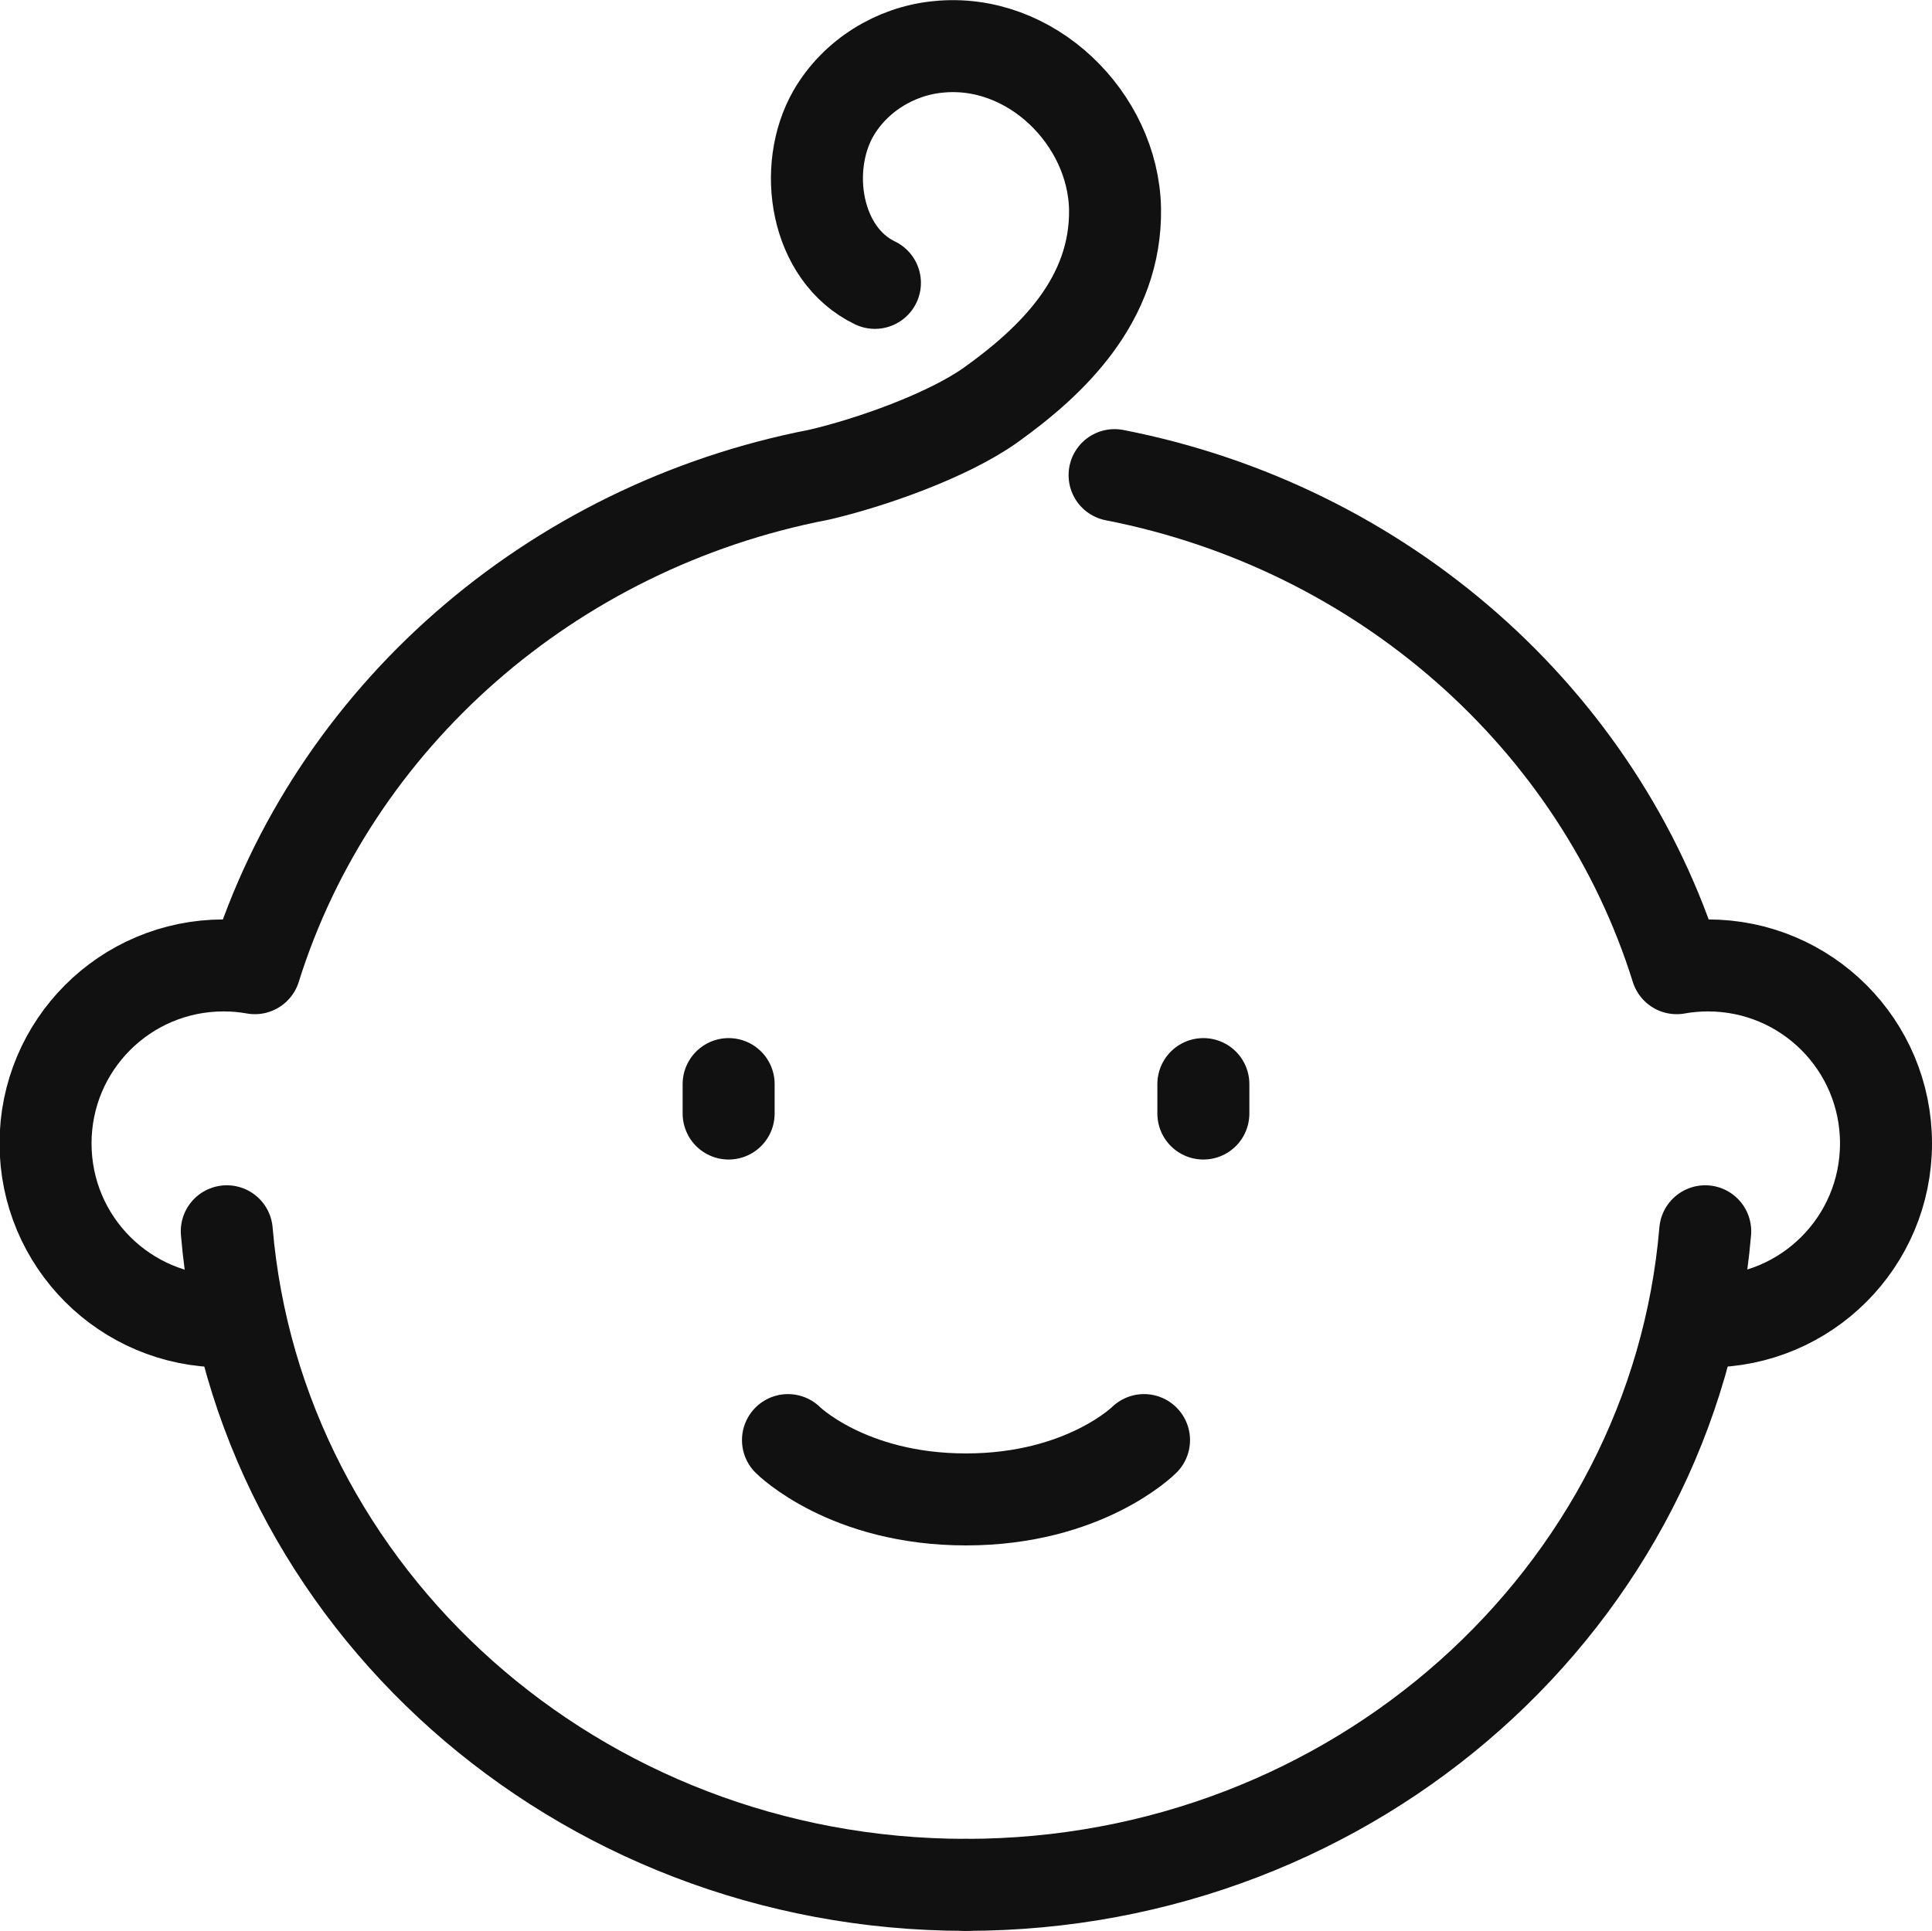
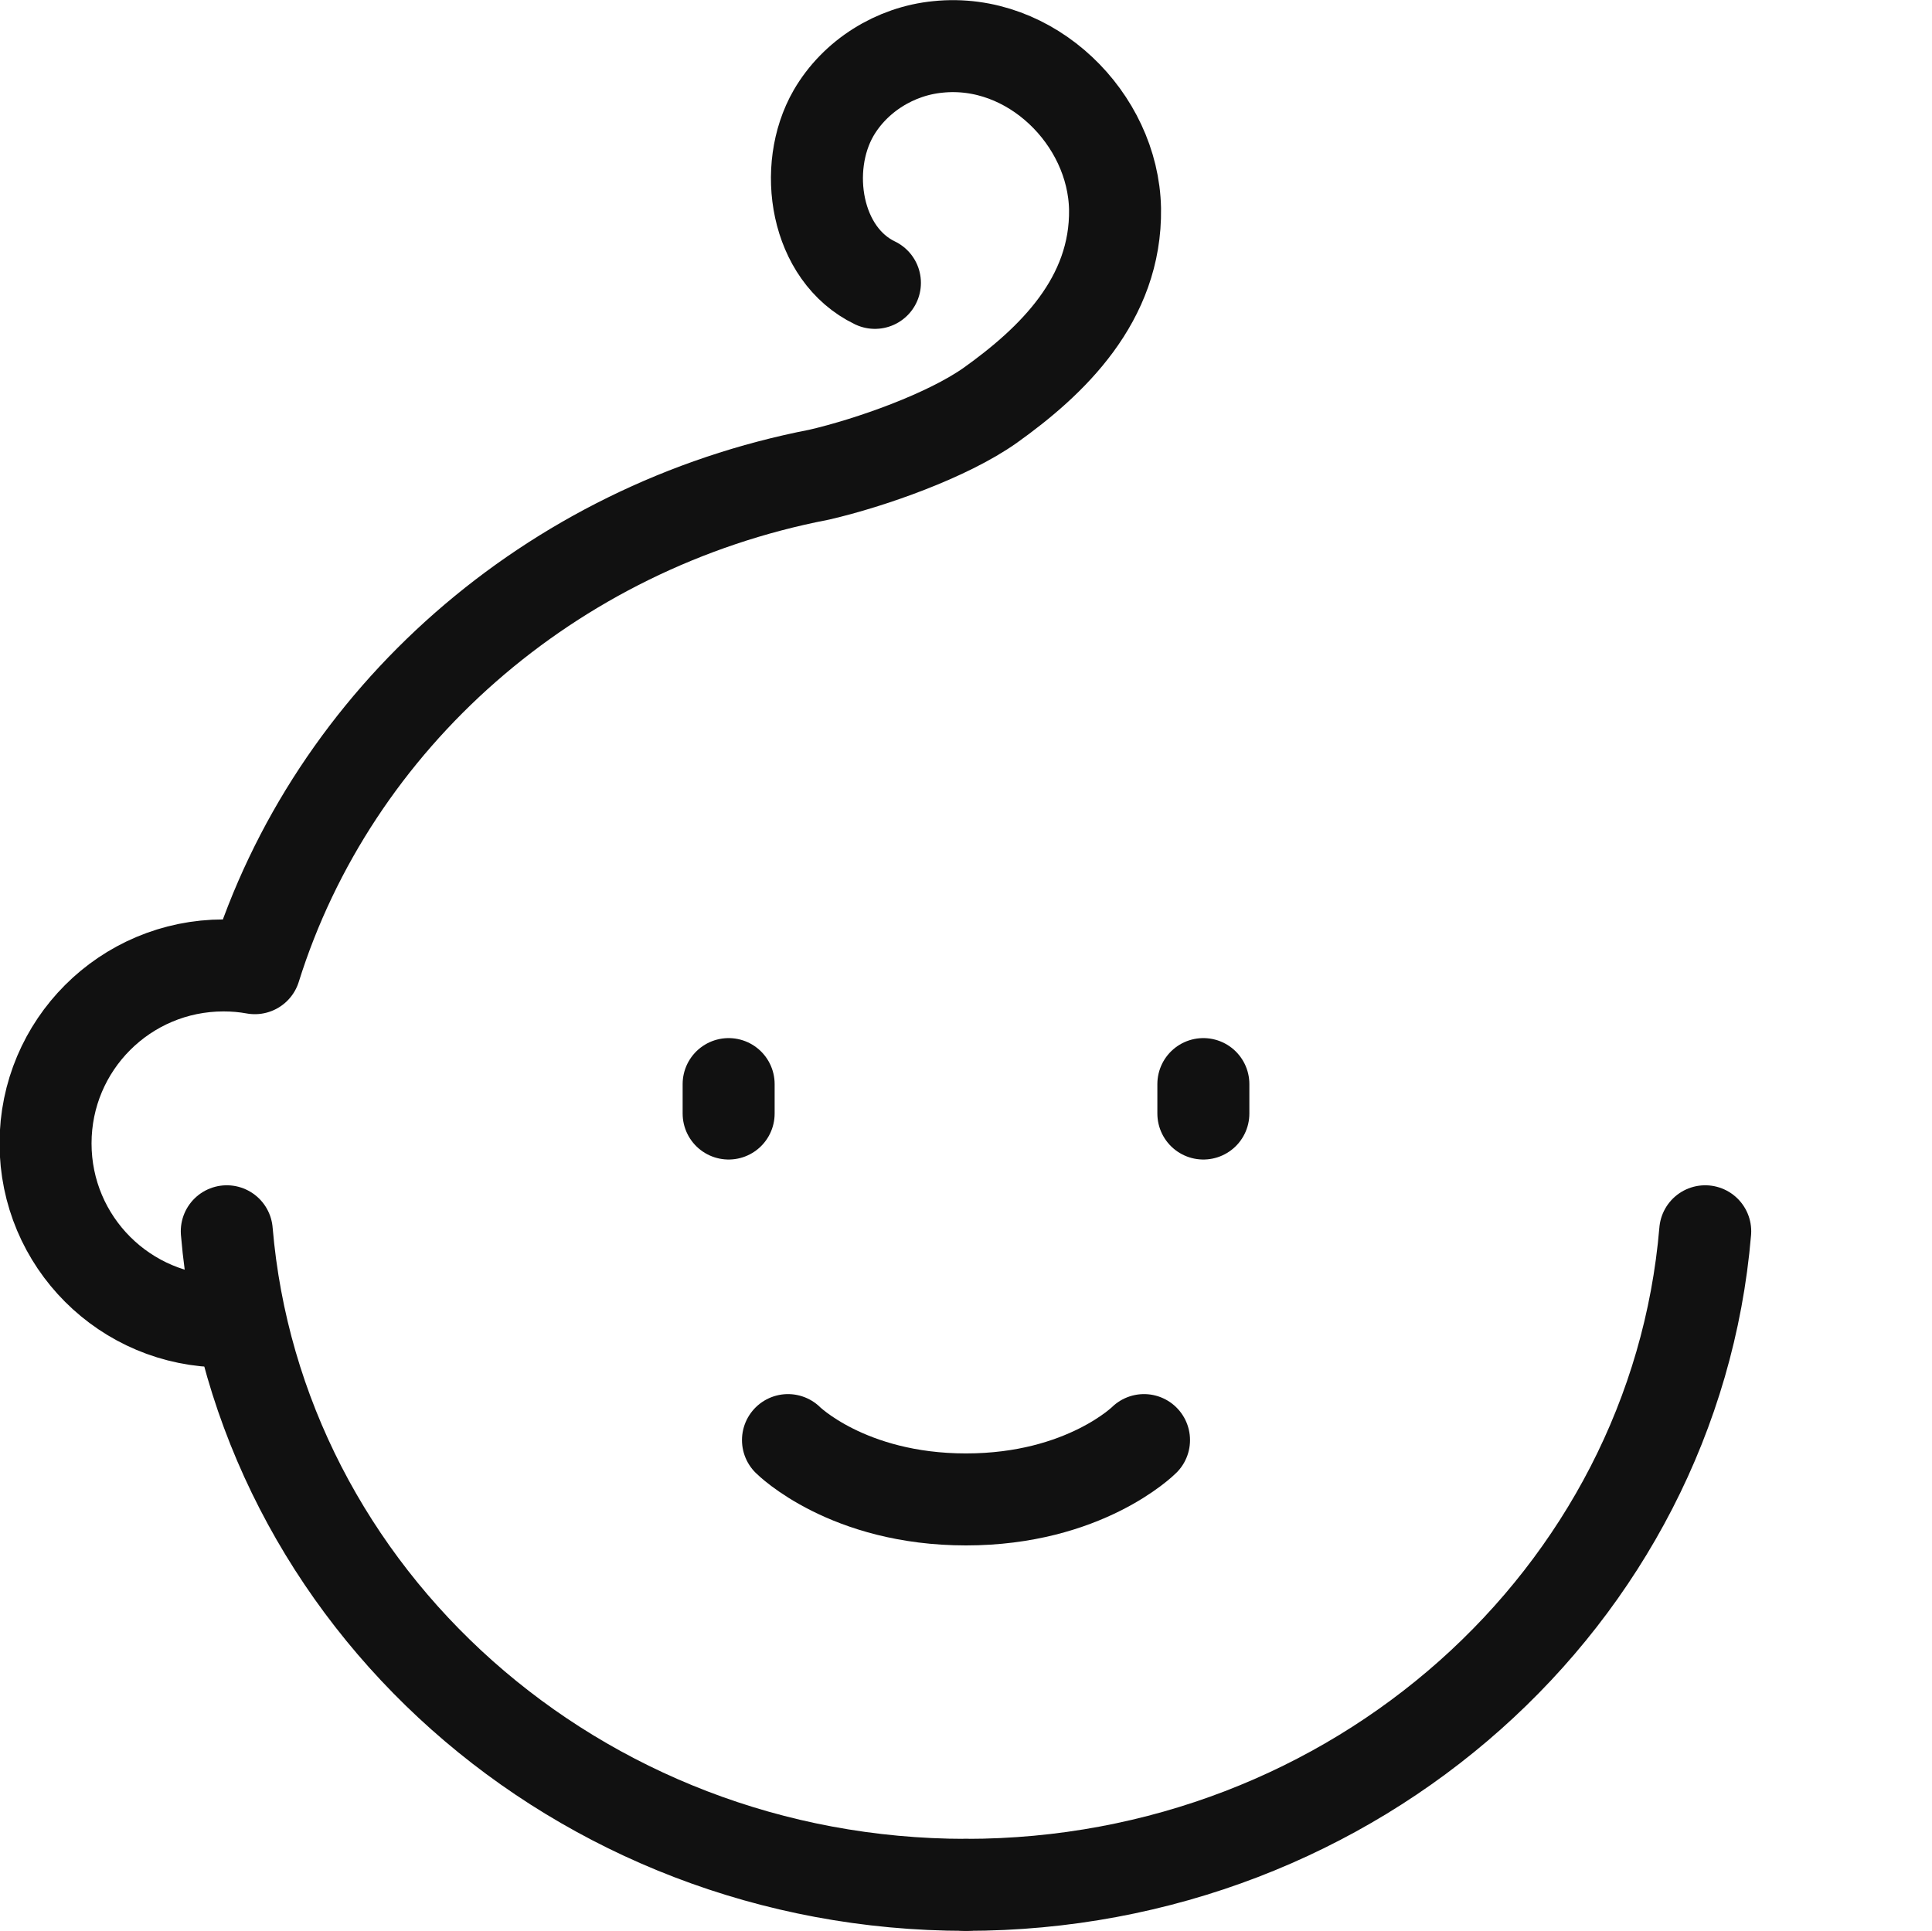
<svg xmlns="http://www.w3.org/2000/svg" id="Layer_2" viewBox="0 0 42 41.98">
  <defs>
    <style>.cls-1{fill:none;stroke:#111;stroke-linecap:round;stroke-linejoin:round;stroke-width:2px;}</style>
  </defs>
  <g id="_イヤー_3">
    <g id="baby_boy">
      <g>
        <line class="cls-1" x1="15.84" y1="23.57" x2="15.84" y2="24.21" />
        <line class="cls-1" x1="26.16" y1="23.57" x2="26.16" y2="24.21" />
        <path class="cls-1" d="M17.13,31.31s1.29,1.29,3.87,1.29,3.87-1.29,3.87-1.29" />
        <path class="cls-1" d="M21,40.98c-8.46,0-15.4-6.26-16.07-14.21" />
        <path class="cls-1" d="M21,40.98c8.46,0,15.4-6.26,16.07-14.21" />
-         <path class="cls-1" d="M19.02,6.15c-1.29-.62-1.59-2.49-.9-3.69,.47-.81,1.34-1.35,2.27-1.44,2.02-.21,3.81,1.56,3.85,3.52,.03,1.98-1.38,3.32-2.71,4.27-.93,.66-2.6,1.25-3.72,1.51h0c-5.85,1.13-10.57,5.3-12.27,10.73h0c-.22-.04-.44-.06-.68-.06-2.14,0-3.87,1.73-3.87,3.87s1.73,3.87,3.87,3.87c.13,0,.2,0,.33-.02" />
-         <path class="cls-1" d="M36.8,28.71c.13,.02,.19,.02,.33,.02,2.14,0,3.87-1.73,3.87-3.87s-1.73-3.87-3.87-3.87c-.23,0-.46,.02-.68,.06h0c-1.69-5.41-6.38-9.58-12.22-10.72" />
+         <path class="cls-1" d="M19.02,6.15c-1.29-.62-1.59-2.49-.9-3.69,.47-.81,1.34-1.35,2.27-1.44,2.02-.21,3.81,1.56,3.85,3.52,.03,1.98-1.38,3.32-2.71,4.27-.93,.66-2.6,1.25-3.72,1.51h0c-5.85,1.13-10.57,5.3-12.27,10.73c-.22-.04-.44-.06-.68-.06-2.14,0-3.87,1.73-3.87,3.87s1.73,3.87,3.87,3.87c.13,0,.2,0,.33-.02" />
      </g>
    </g>
  </g>
</svg>